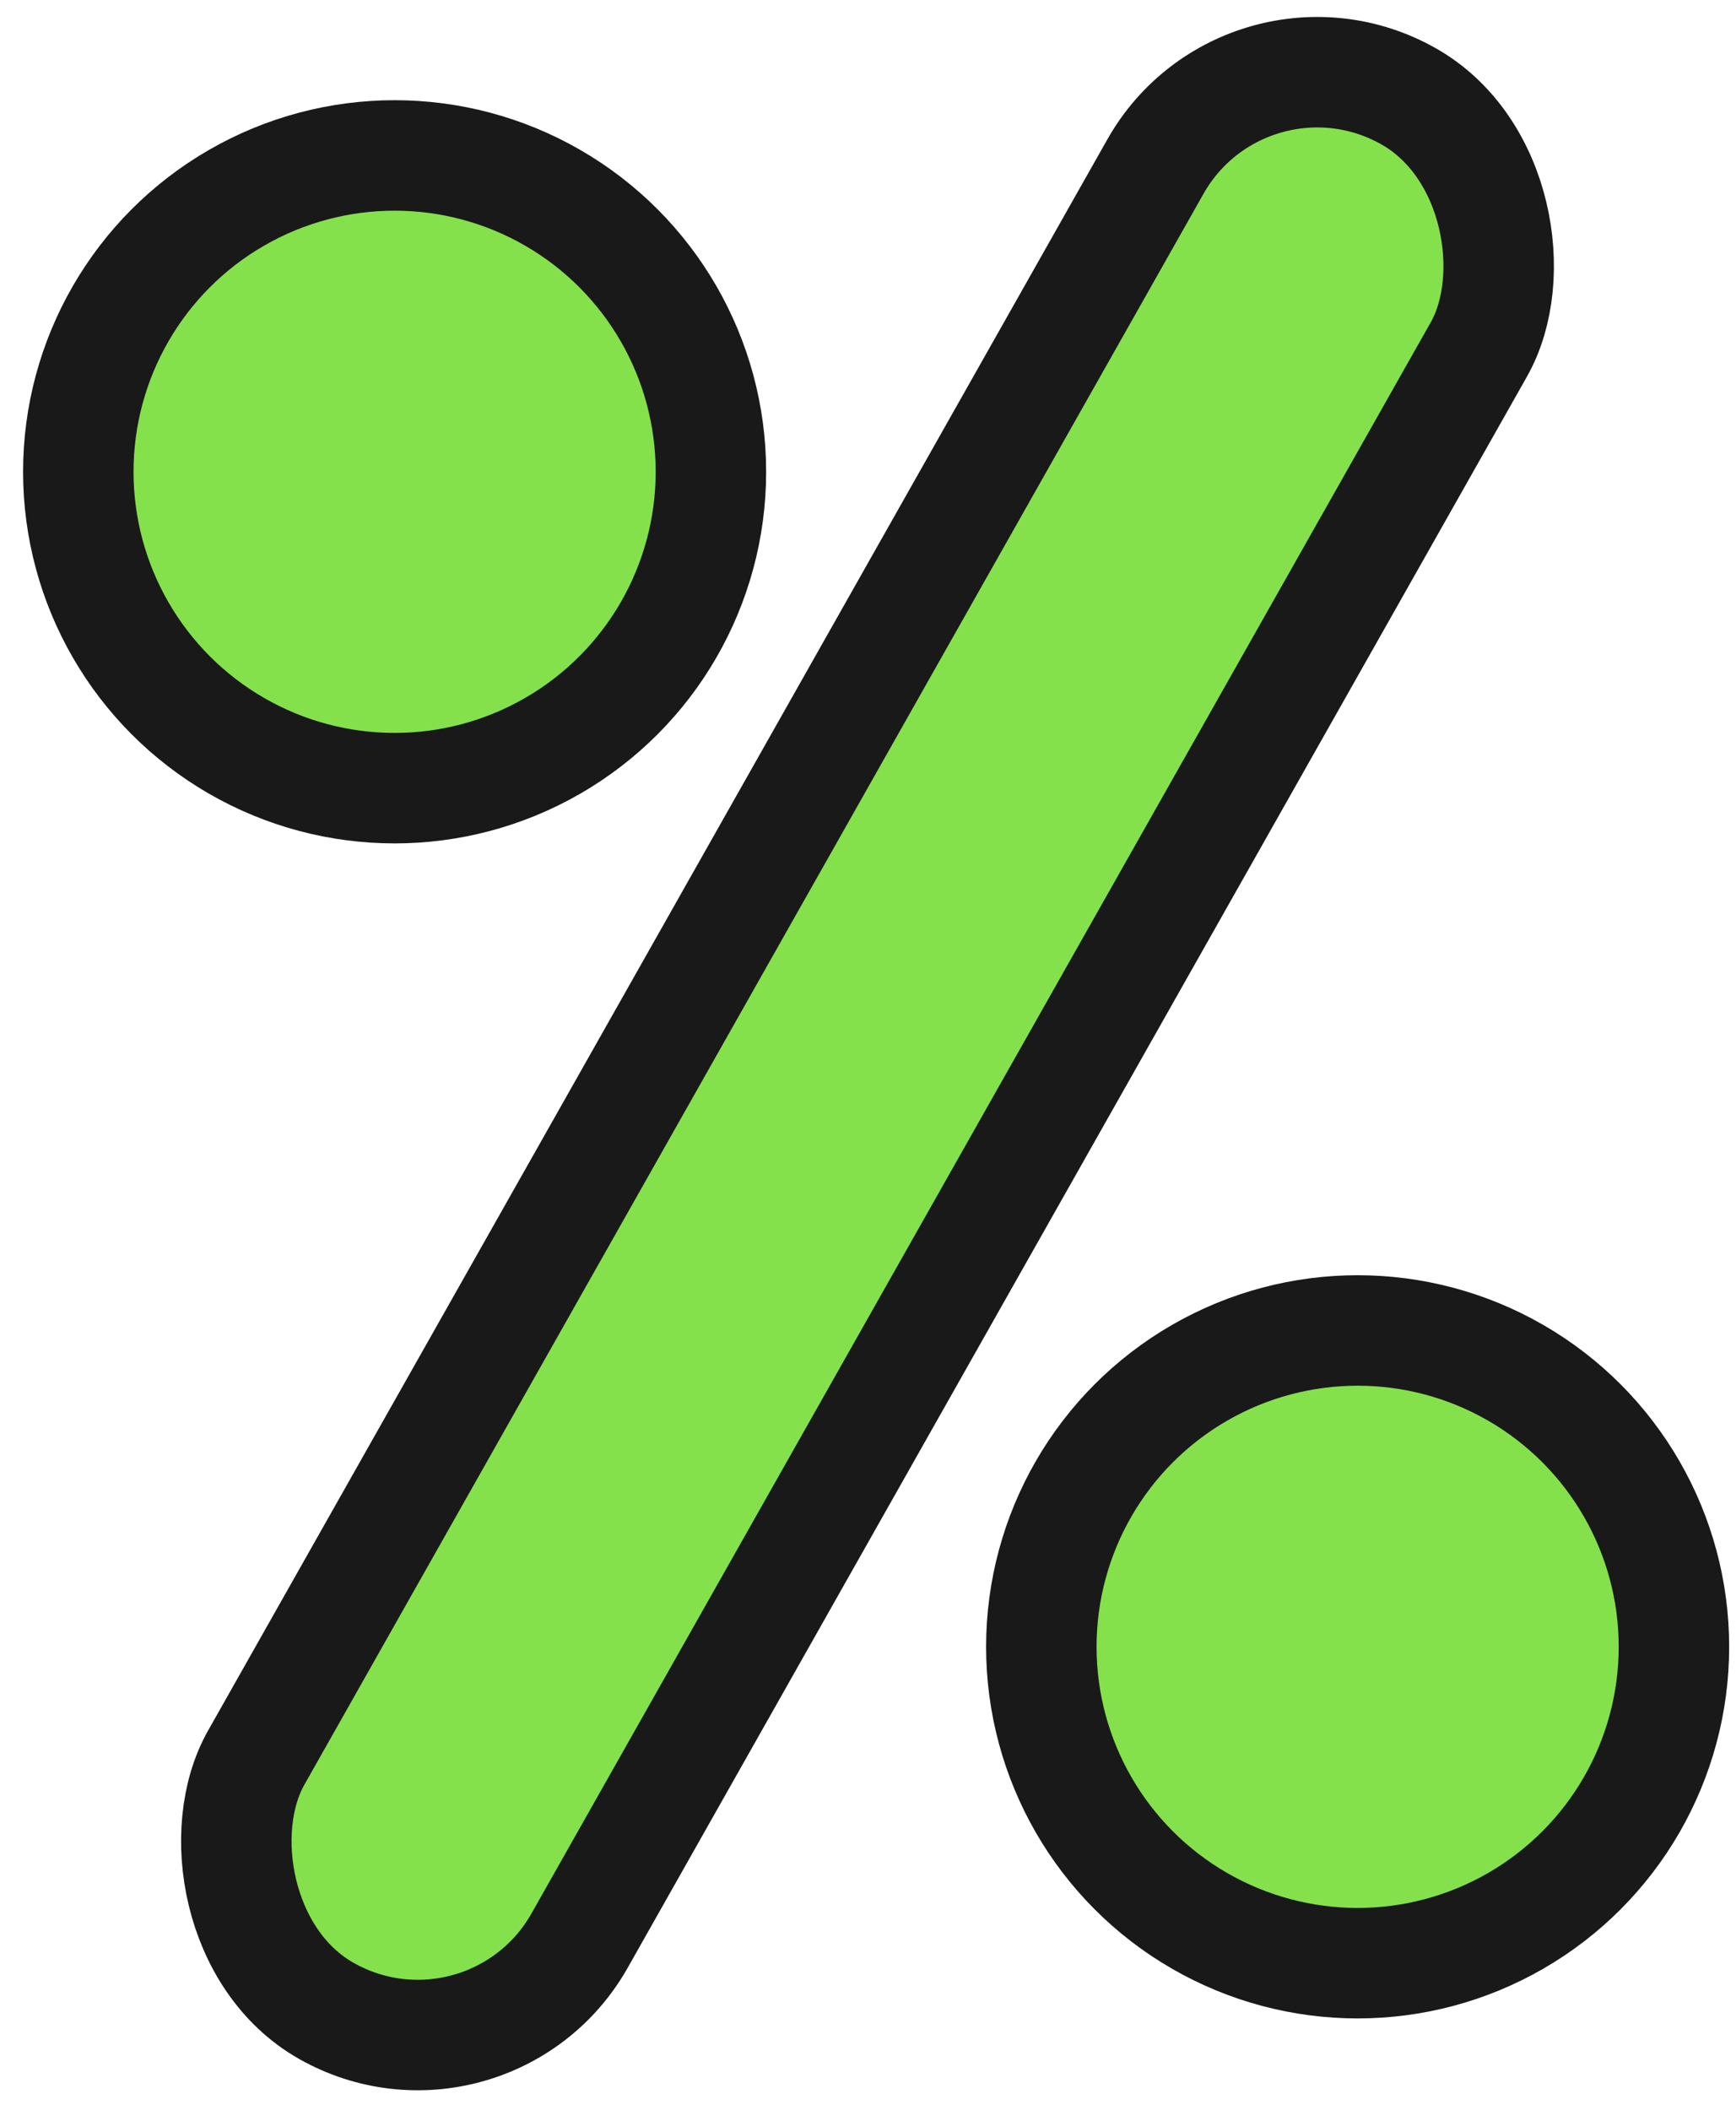
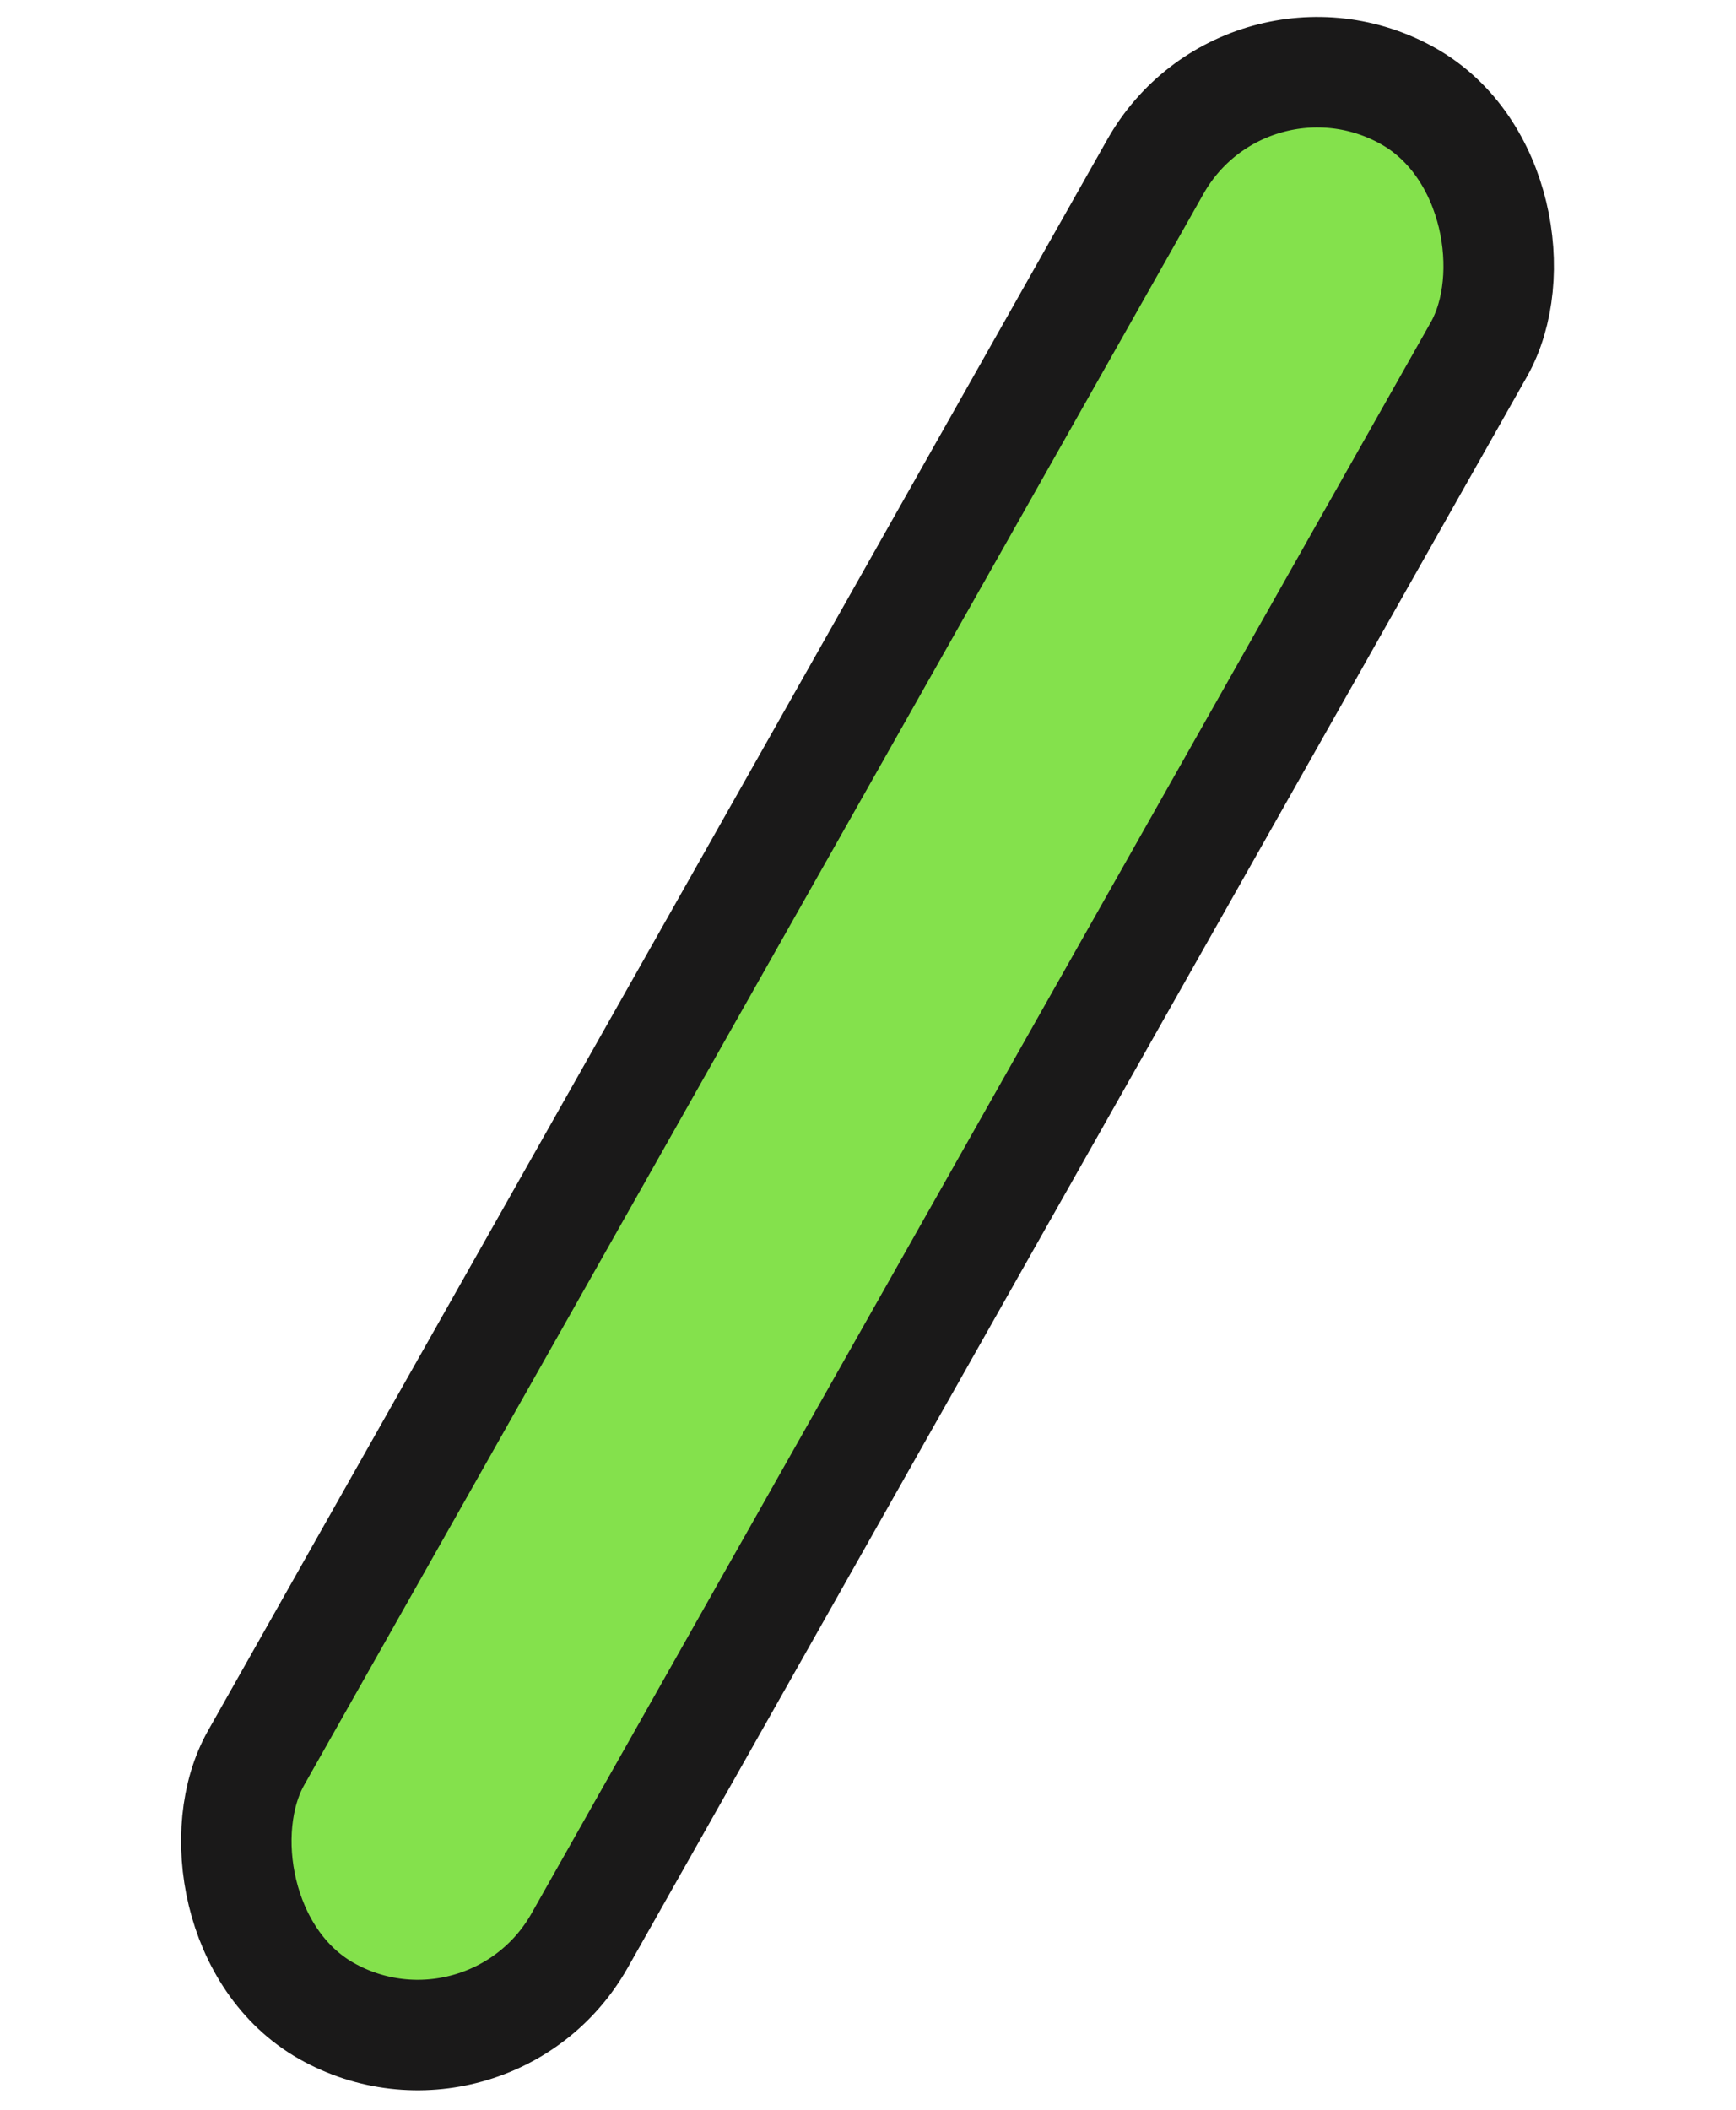
<svg xmlns="http://www.w3.org/2000/svg" width="65" height="79" viewBox="0 0 65 79" fill="none">
-   <circle cx="50.833" cy="61.649" r="11.843" fill="#84E14C" stroke="#1A1919" stroke-width="4.136" />
-   <circle cx="14.775" cy="17.662" r="11.843" fill="#84E14C" stroke="#1A1919" stroke-width="4.136" />
  <rect x="46.684" y="0.182" width="13.911" height="82.334" rx="6.955" transform="rotate(29.478 46.684 0.182)" fill="#84E14C" stroke="#1A1919" stroke-width="4.136" />
</svg>